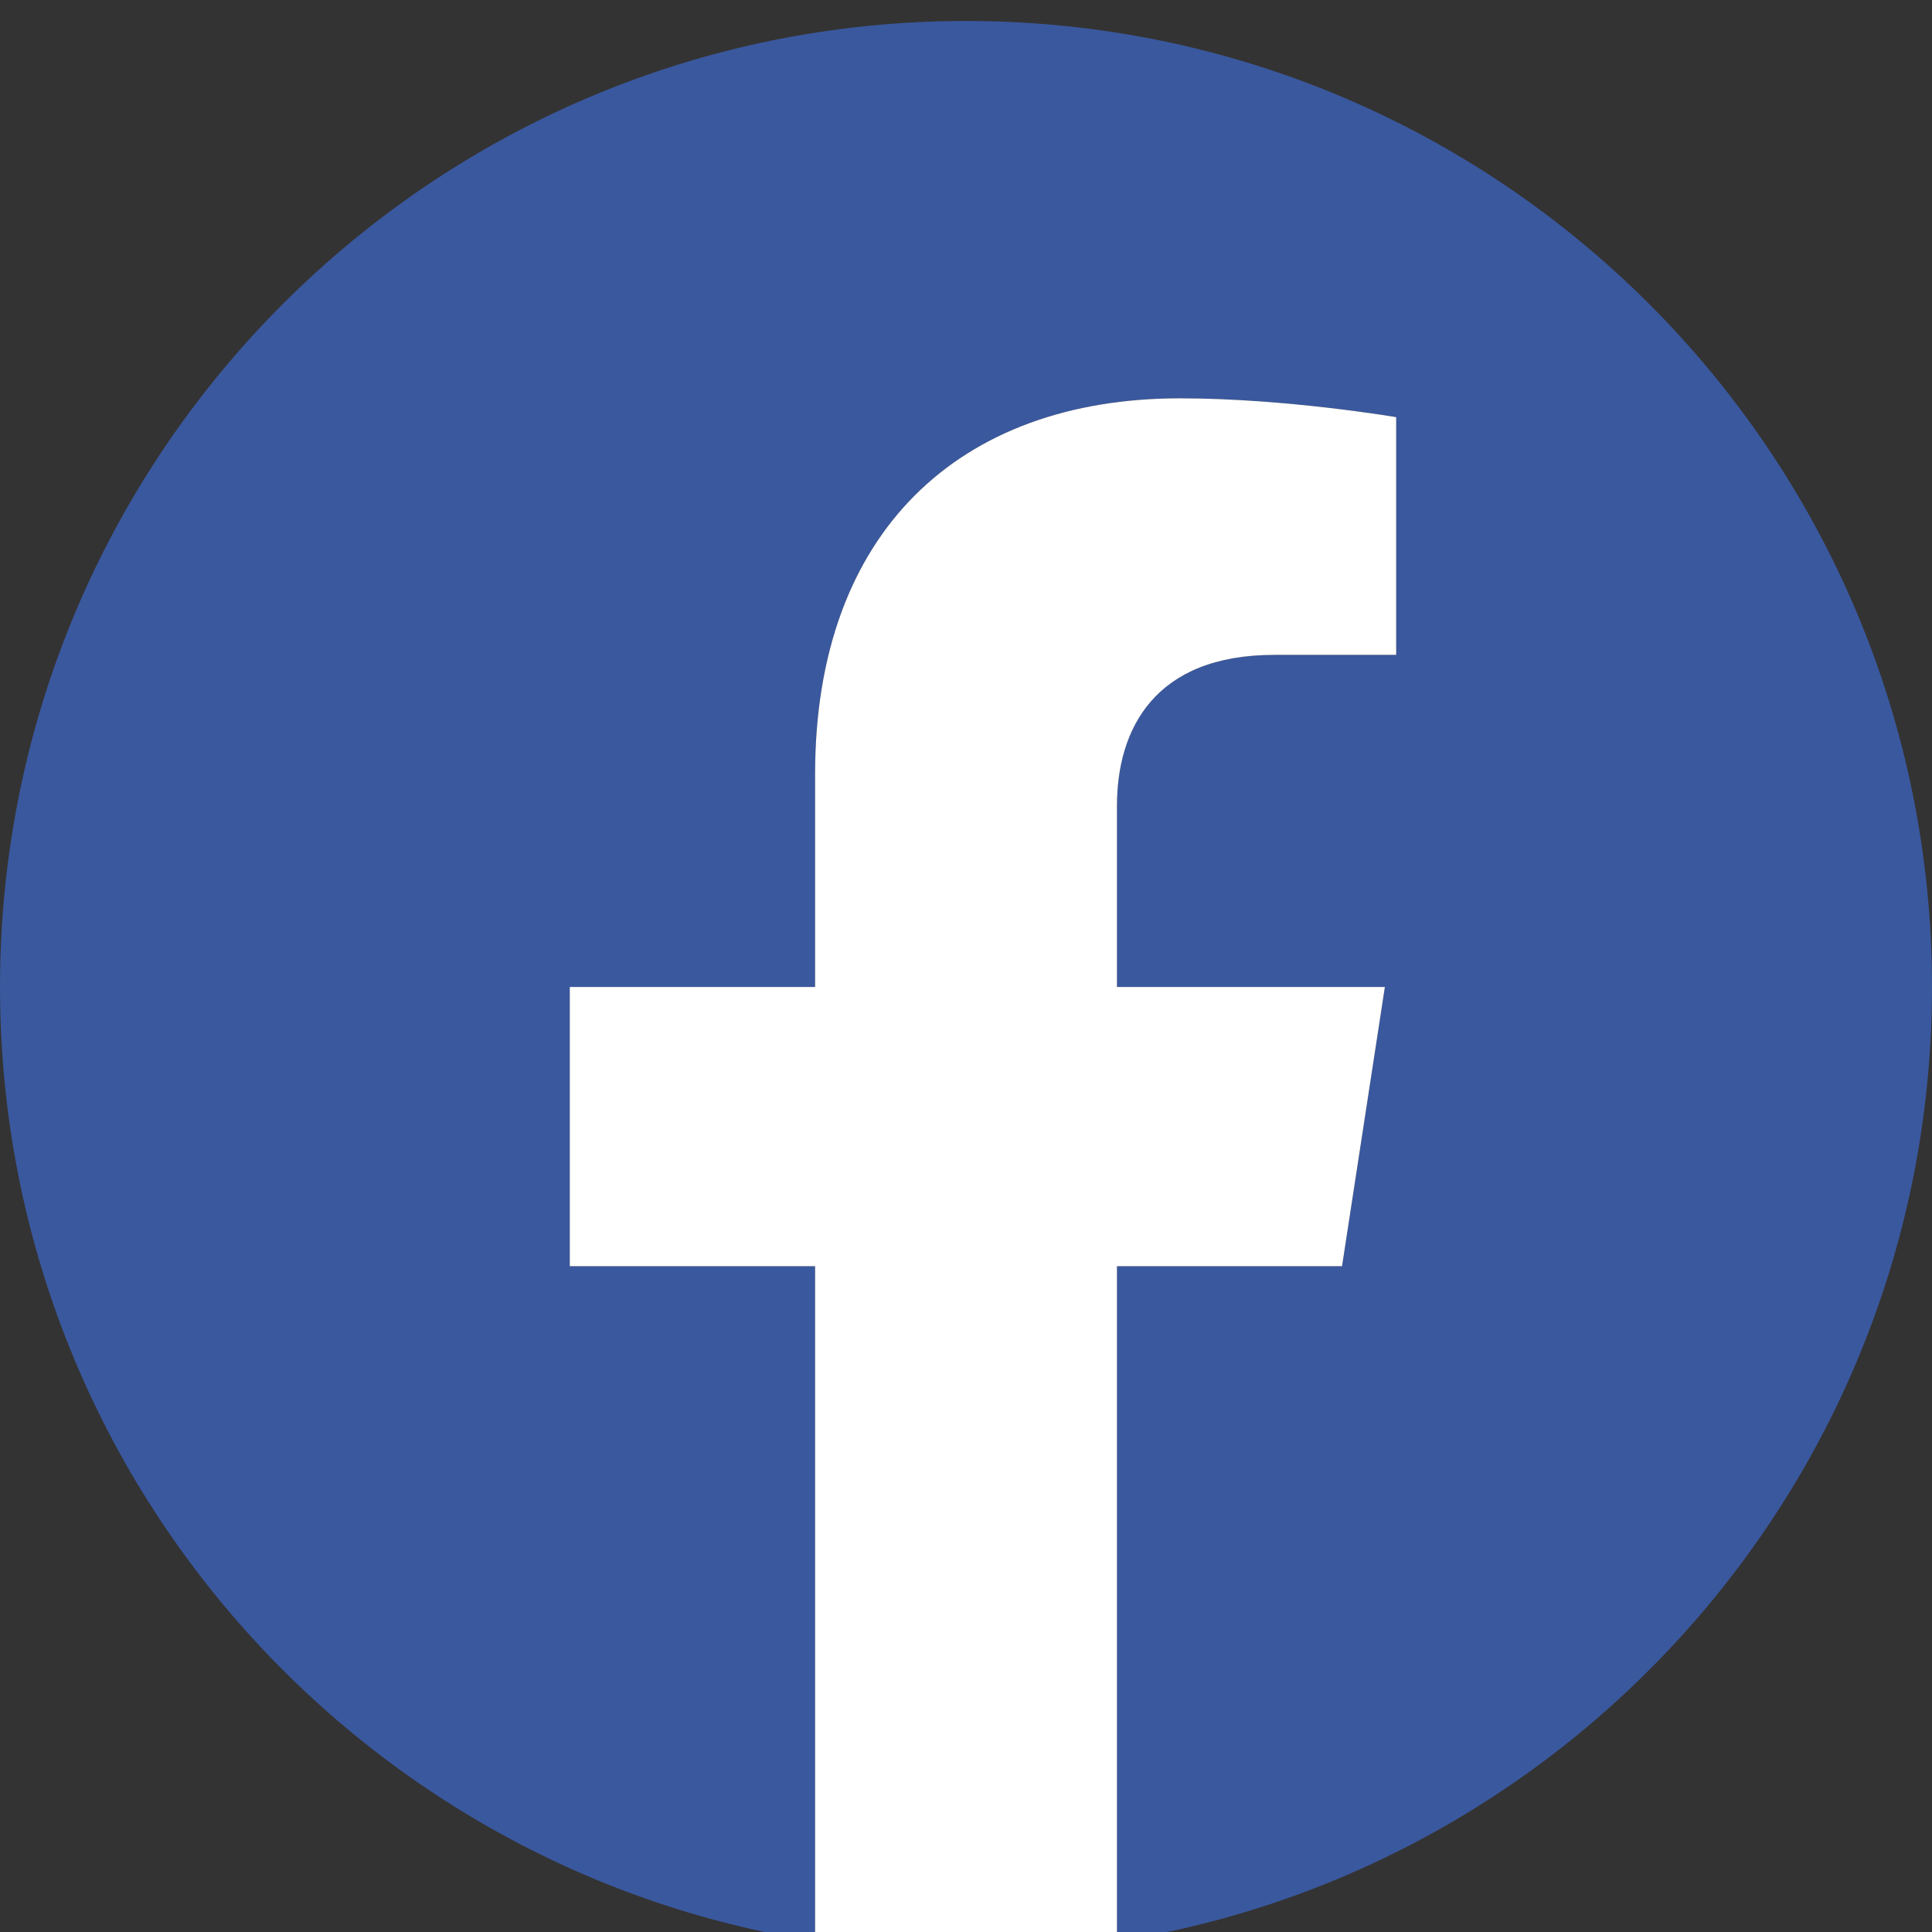
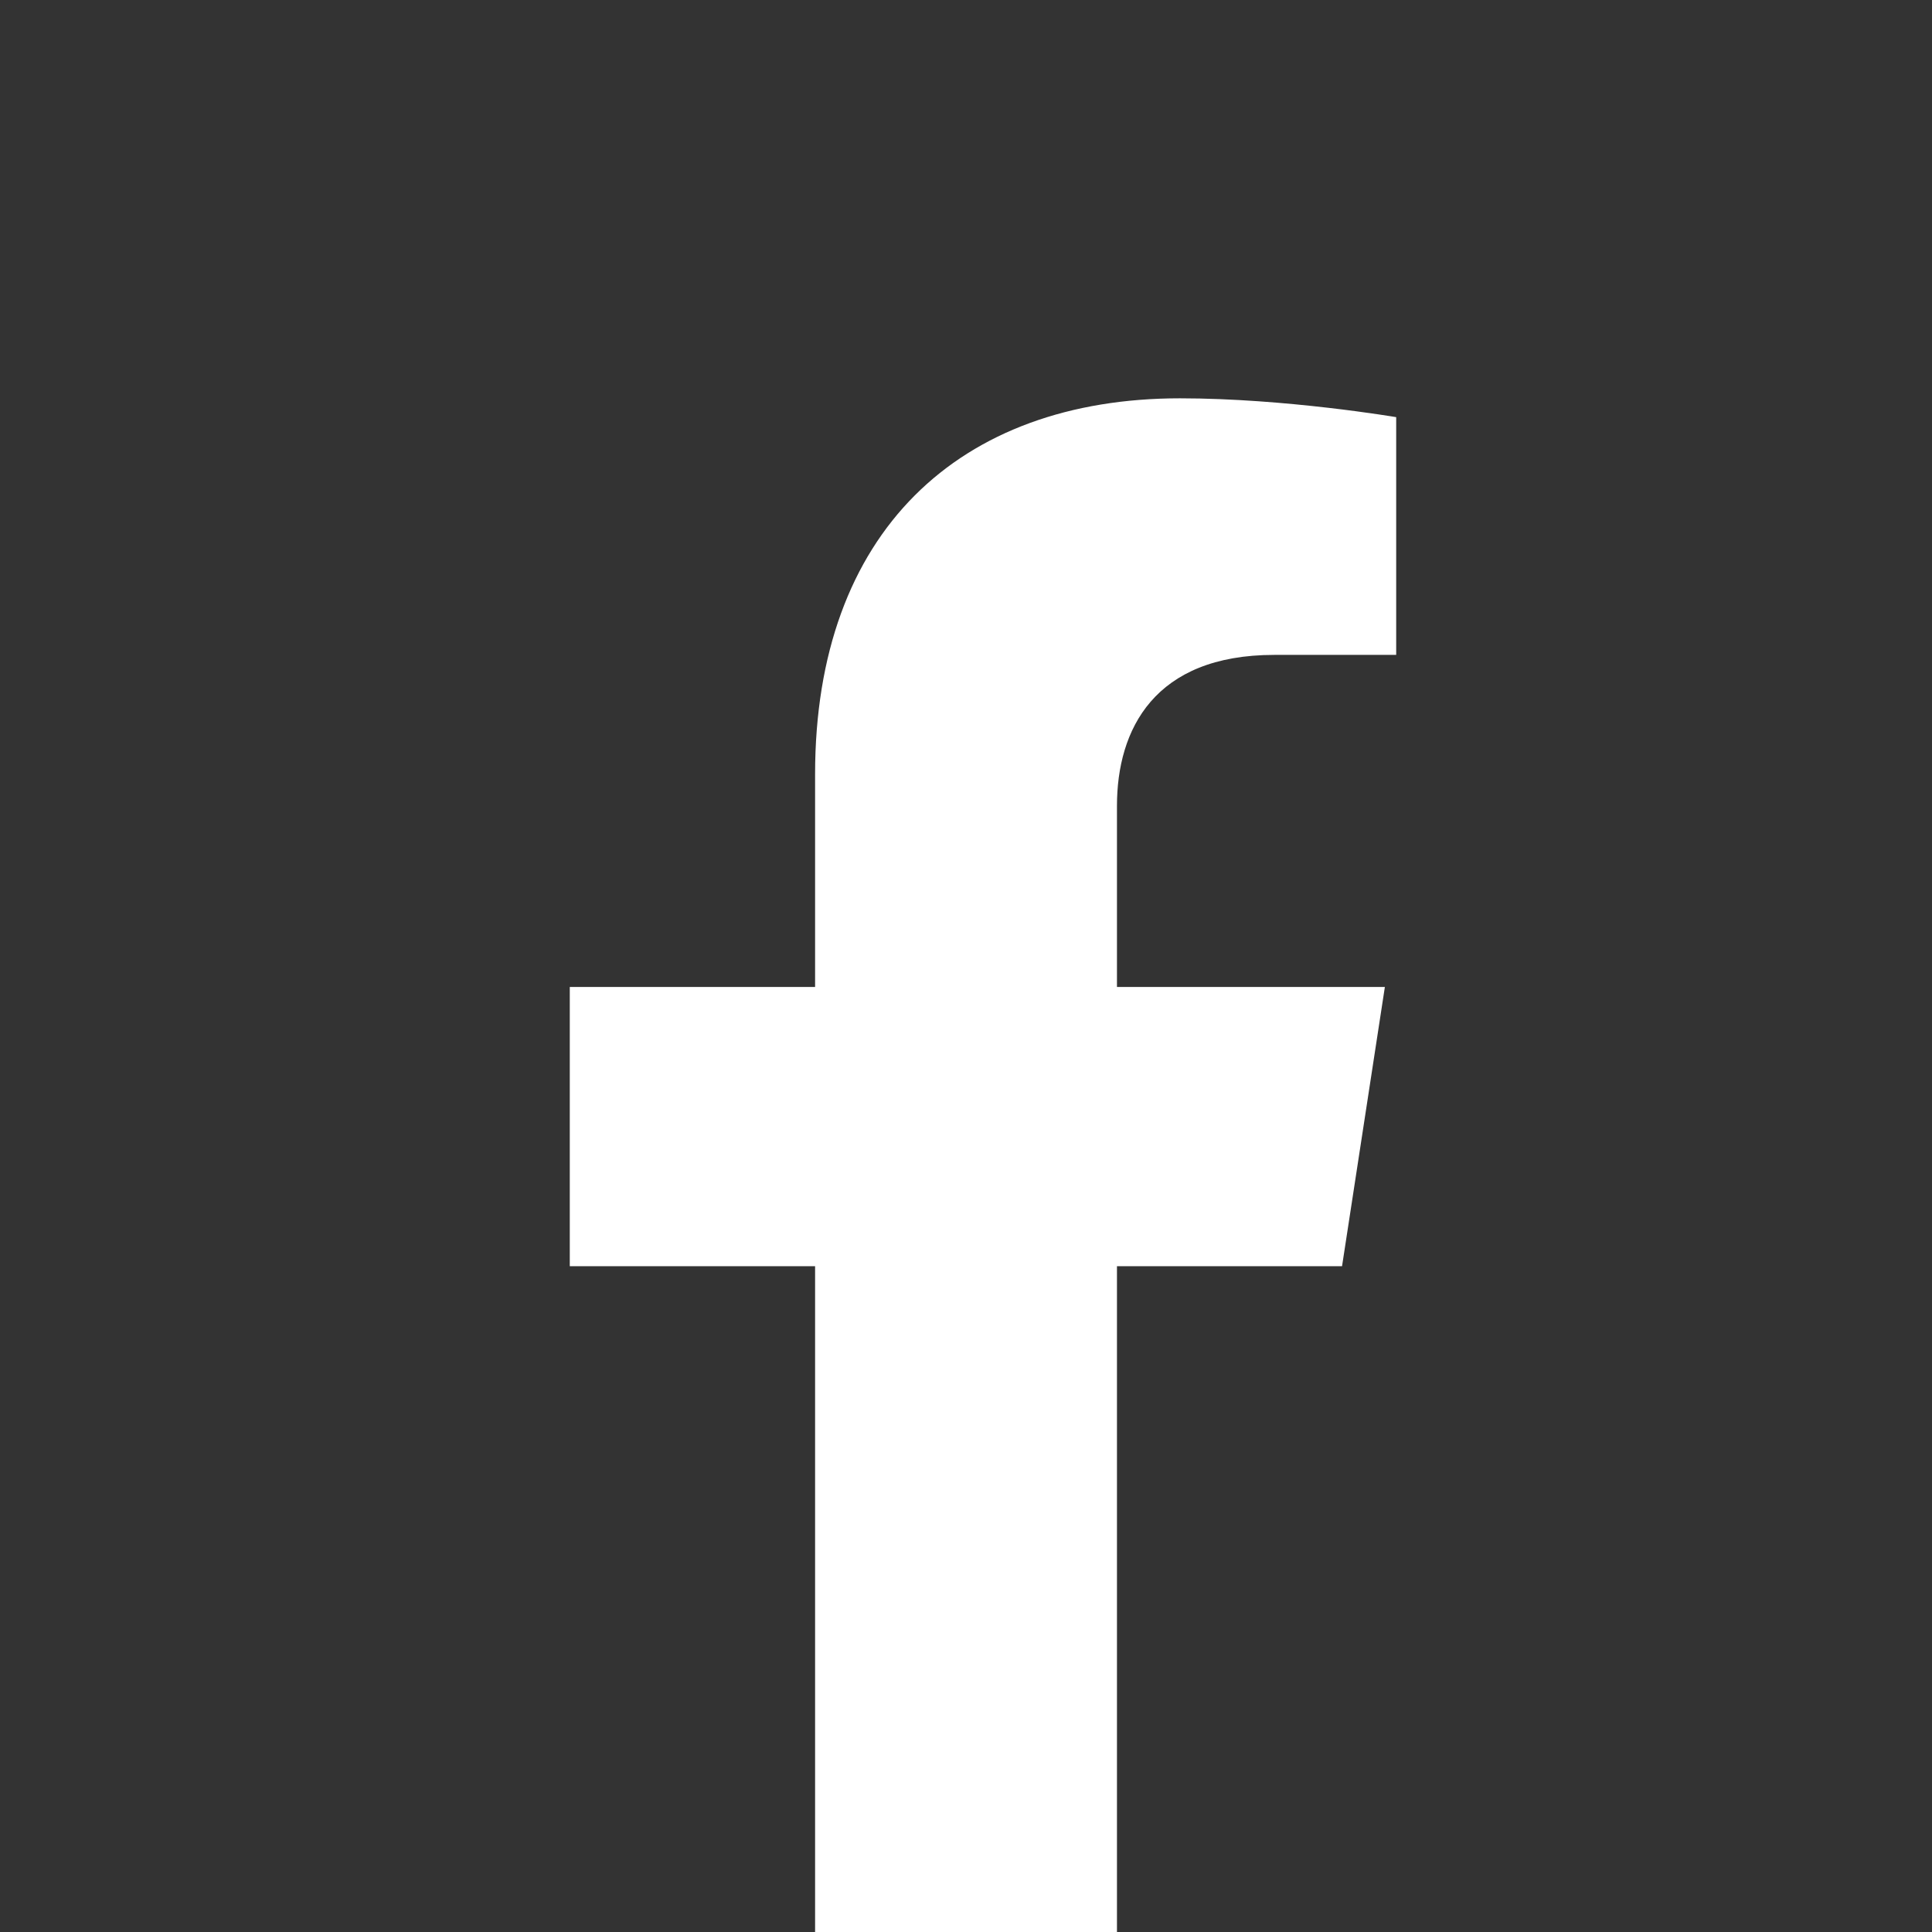
<svg xmlns="http://www.w3.org/2000/svg" width="36" height="36" viewBox="0 0 36 36" fill="none">
  <rect x="0" y="0" width="36" height="36" fill="#333333" stroke="none" />
  <g clip-path="url(#clip0_7240_10126)">
-     <path d="M36 18.391C36 8.448 27.942 0.391 18 0.391C8.058 0.391 0 8.448 0 18.391C0 27.377 6.581 34.823 15.188 36.173V23.594H10.617V18.391H15.188V14.425C15.188 9.914 17.873 7.422 21.987 7.422C23.956 7.422 26.016 7.773 26.016 7.773V12.203H23.745C21.509 12.203 20.812 13.592 20.812 15.016V18.391H25.805L25.007 23.594H20.812V36.173C29.419 34.823 36 27.377 36 18.391Z" fill="#3A589E" />
    <path d="M25.007 23.594L25.805 18.391H20.813V15.016C20.813 13.592 21.509 12.203 23.745 12.203H26.016V7.773C26.016 7.773 23.956 7.422 21.987 7.422C17.874 7.422 15.188 9.914 15.188 14.425V18.391H10.617V23.594H15.188V36.173C16.105 36.317 17.044 36.391 18 36.391C18.956 36.391 19.895 36.317 20.813 36.173V23.594H25.007Z" fill="white" />
  </g>
  <defs>
    <clipPath id="clip0_7240_10126">
      <rect width="36" height="36" fill="white" />
    </clipPath>
  </defs>
</svg>